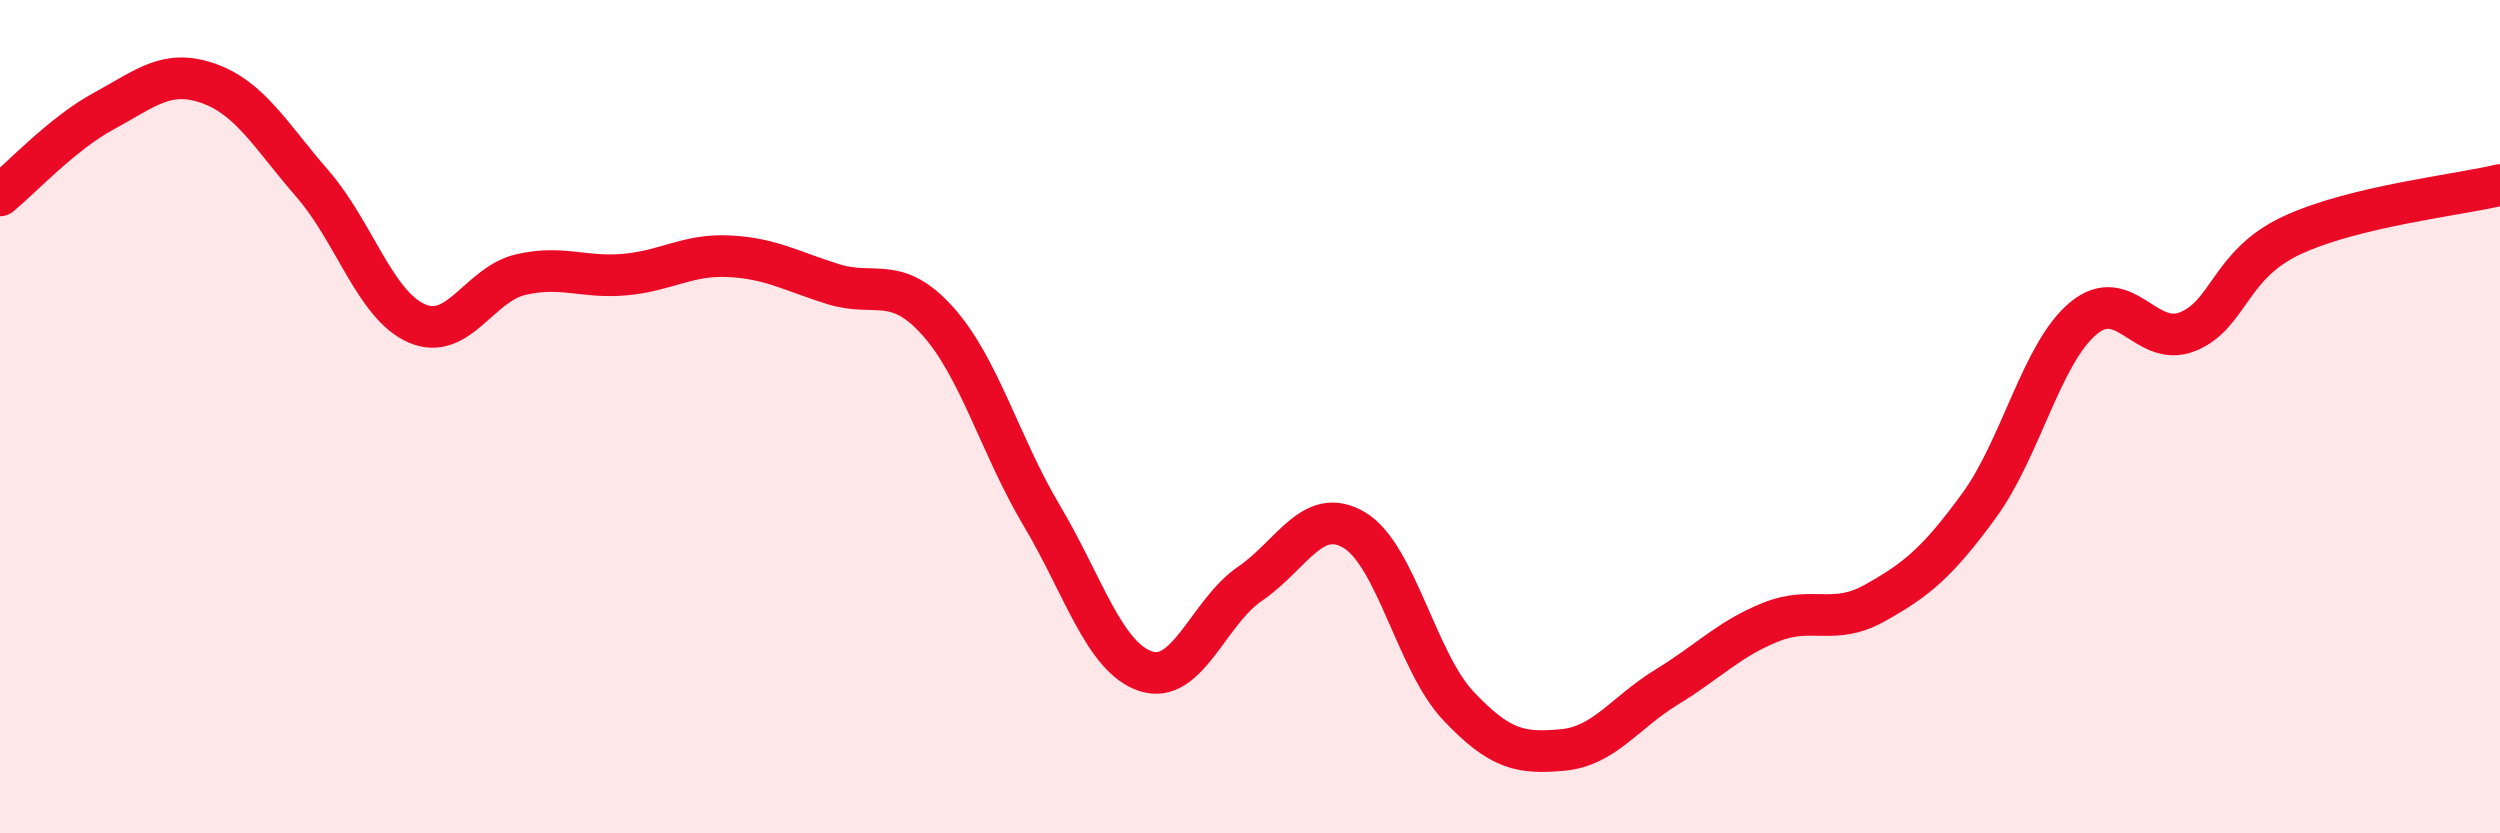
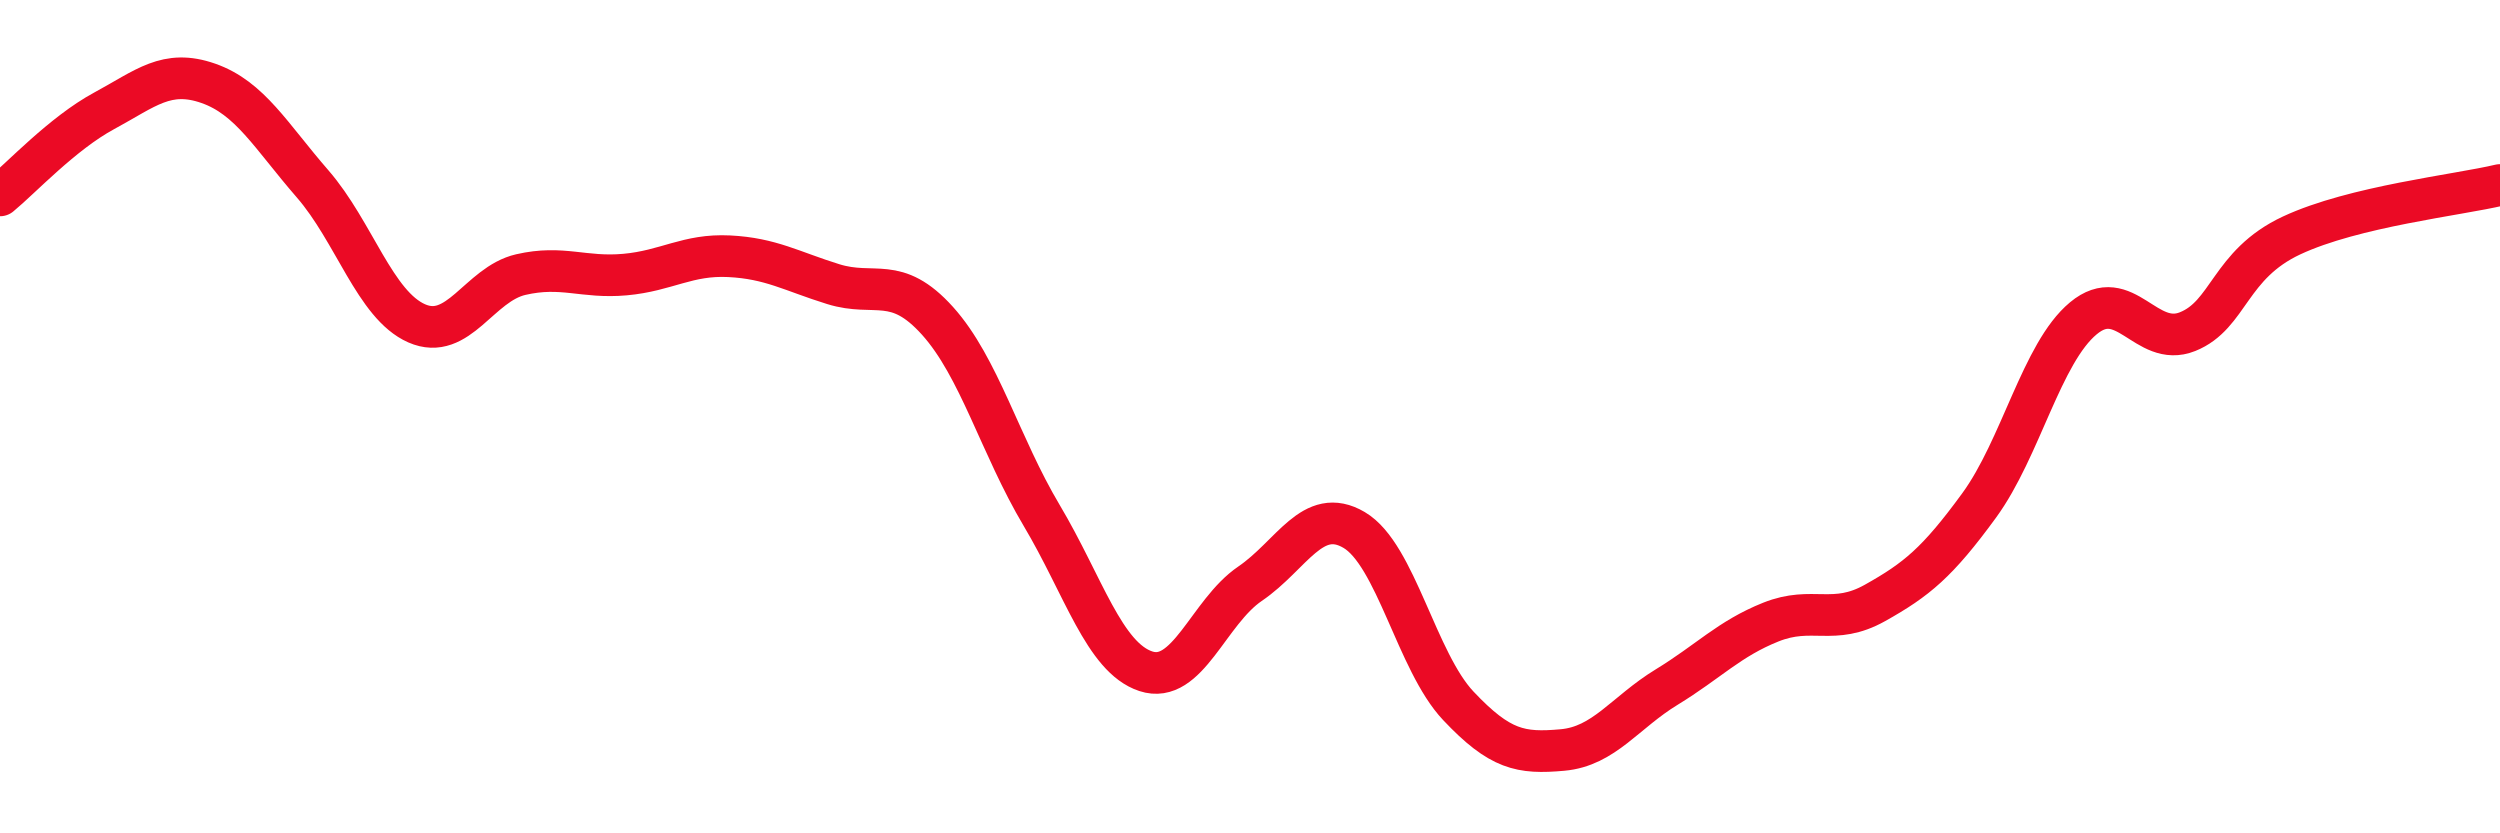
<svg xmlns="http://www.w3.org/2000/svg" width="60" height="20" viewBox="0 0 60 20">
-   <path d="M 0,4.69 C 0.5,4.28 1.5,3.2 2.5,2.66 C 3.5,2.12 4,1.65 5,2 C 6,2.35 6.5,3.26 7.5,4.41 C 8.5,5.56 9,7.32 10,7.76 C 11,8.2 11.5,6.82 12.5,6.59 C 13.5,6.36 14,6.68 15,6.59 C 16,6.5 16.5,6.1 17.5,6.15 C 18.5,6.2 19,6.51 20,6.82 C 21,7.13 21.5,6.59 22.5,7.7 C 23.5,8.81 24,10.69 25,12.37 C 26,14.05 26.5,15.78 27.5,16.11 C 28.5,16.44 29,14.69 30,14.01 C 31,13.33 31.5,12.13 32.5,12.72 C 33.5,13.31 34,15.88 35,16.94 C 36,18 36.5,18.09 37.5,18 C 38.5,17.91 39,17.1 40,16.49 C 41,15.88 41.5,15.33 42.5,14.93 C 43.5,14.53 44,15.03 45,14.47 C 46,13.91 46.5,13.5 47.5,12.13 C 48.5,10.76 49,8.47 50,7.64 C 51,6.81 51.5,8.36 52.5,7.96 C 53.5,7.56 53.5,6.35 55,5.65 C 56.5,4.95 59,4.68 60,4.44L60 20L0 20Z" fill="#EB0A25" opacity="0.1" stroke-linecap="round" stroke-linejoin="round" />
  <path d="M 0,4.69 C 0.5,4.28 1.5,3.2 2.5,2.66 C 3.5,2.12 4,1.65 5,2 C 6,2.35 6.5,3.26 7.5,4.41 C 8.5,5.56 9,7.32 10,7.76 C 11,8.2 11.5,6.82 12.5,6.59 C 13.5,6.36 14,6.68 15,6.59 C 16,6.5 16.5,6.1 17.5,6.15 C 18.5,6.2 19,6.51 20,6.82 C 21,7.13 21.5,6.59 22.5,7.7 C 23.5,8.81 24,10.69 25,12.37 C 26,14.05 26.5,15.78 27.5,16.11 C 28.5,16.44 29,14.69 30,14.01 C 31,13.33 31.5,12.13 32.5,12.72 C 33.5,13.31 34,15.88 35,16.94 C 36,18 36.5,18.09 37.5,18 C 38.5,17.91 39,17.1 40,16.49 C 41,15.88 41.5,15.33 42.5,14.93 C 43.5,14.53 44,15.03 45,14.47 C 46,13.91 46.5,13.5 47.5,12.13 C 48.5,10.76 49,8.47 50,7.64 C 51,6.81 51.5,8.36 52.5,7.96 C 53.5,7.56 53.5,6.35 55,5.65 C 56.5,4.95 59,4.68 60,4.44" stroke="#EB0A25" stroke-width="1" fill="none" stroke-linecap="round" stroke-linejoin="round" />
</svg>